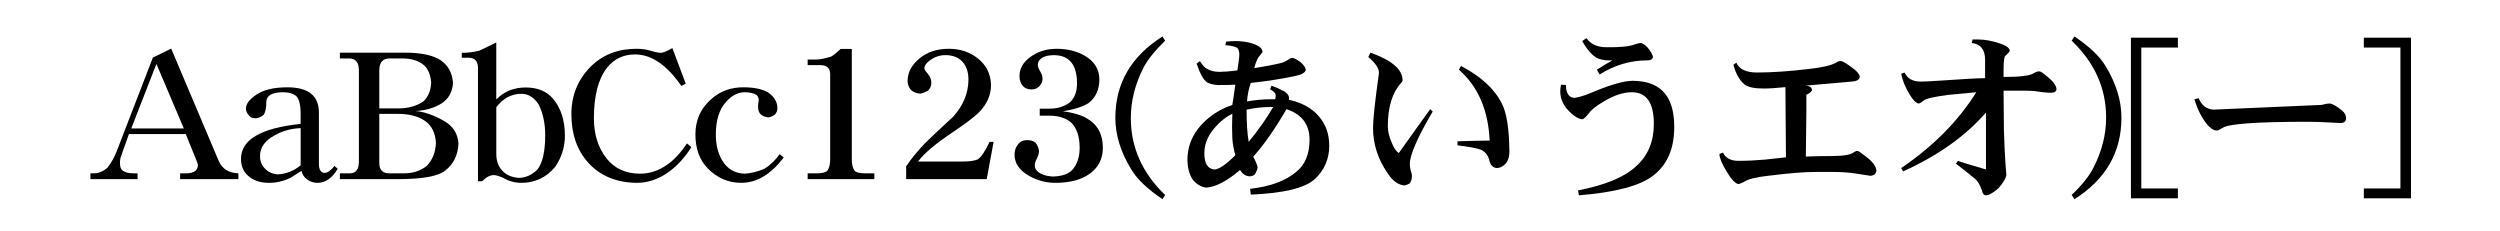
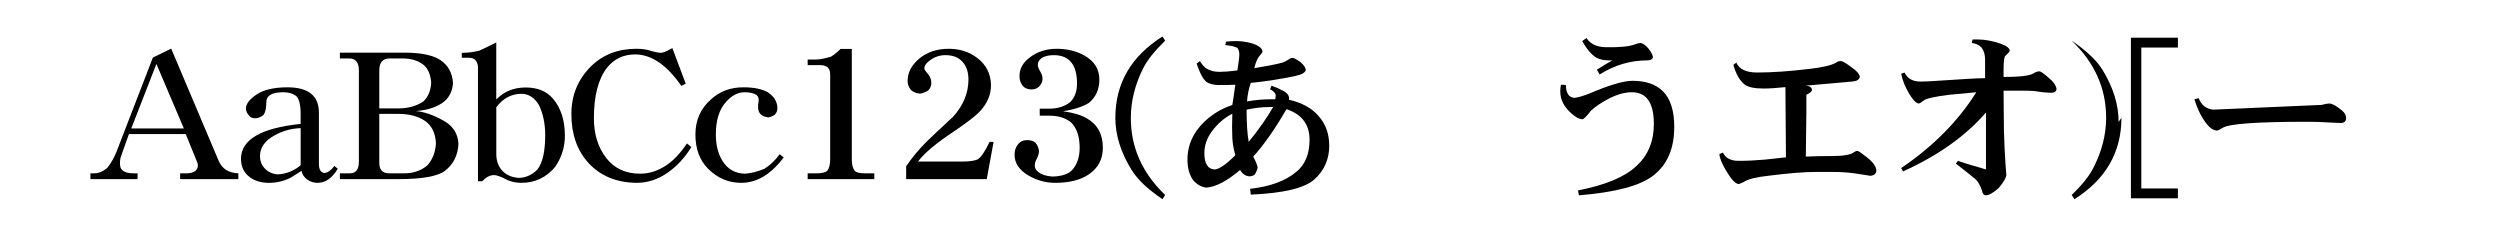
<svg xmlns="http://www.w3.org/2000/svg" viewBox="0 0 137.083 12.64" version="1.1" id="svg5">
  <defs id="defs2" />
  <g id="g972" style="display:inline" transform="translate(-13.276,-46.666)">
    <g aria-label="AaBbCc123(あいうエオ)[ー]" id="text970" style="font-size:9.878px;font-family:DFPHSMincho-W7;-inkscape-font-specification:'DFPHSMincho-W7, Normal';text-align:center;text-anchor:middle;stroke-width:0.265">
      <path d="m 26.347,56.489 h -3.193 v -0.318 h 0.347 q 0.328,0 0.502,-0.145 0.125,-0.135 0.125,-0.309 0,-0.077 -0.087,-0.27 l -0.579,-1.428 h -3.116 q -0.395,1.09 -0.463,1.312 -0.029,0.125 -0.029,0.27 0,0.289 0.116,0.386 0.193,0.183 0.608,0.183 h 0.241 v 0.318 h -2.585 v -0.318 h 0.203 q 0.367,0 0.723,-0.299 0.299,-0.376 0.502,-0.878 l 1.997,-5.17 1.003,-0.492 2.604,6.154 q 0.28,0.656 1.08,0.685 z m -2.99,-2.778 -1.505,-3.54 -1.379,3.54 z" id="path7067" />
      <path d="m 31.797,55.92 q -0.453,0.752 -1.071,0.772 -0.338,0.01 -0.608,-0.183 -0.251,-0.183 -0.309,-0.473 l -0.617,0.386 q -0.559,0.27 -1.158,0.27 -0.656,0 -1.071,-0.318 -0.473,-0.357 -0.473,-0.994 0,-1.582 3.27,-1.92 v -0.54 q 0,-0.791 -0.26,-1.003 -0.26,-0.193 -0.695,-0.193 -0.926,0 -0.926,0.55 0,0.482 -0.154,0.695 -0.183,0.154 -0.424,0.183 -0.251,0 -0.338,-0.116 -0.203,-0.203 -0.203,-0.415 0,-0.386 0.598,-0.781 0.588,-0.386 1.678,-0.386 1.727,0 1.727,1.389 v 2.807 q 0,0.473 0.309,0.502 0.27,-0.029 0.54,-0.386 z m -2.035,-0.193 v -2.035 q -0.781,0.029 -1.428,0.395 -0.801,0.434 -0.801,1.138 0,0.415 0.28,0.695 0.26,0.27 0.685,0.309 0.714,-0.039 1.264,-0.502 z" id="path7069" />
      <path d="m 38.415,54.559 q -0.048,0.936 -0.733,1.466 -0.588,0.463 -2.576,0.463 H 31.913 v -0.318 h 0.55 q 0.492,0 0.492,-0.646 v -4.997 q 0,-0.656 -0.531,-0.656 H 31.913 v -0.318 h 3.54 q 1.379,0 1.997,0.424 0.608,0.424 0.666,1.235 -0.048,0.743 -0.617,1.119 -0.569,0.367 -1.428,0.424 0.695,0.058 1.534,0.531 0.772,0.434 0.81,1.273 z m -1.495,-3.347 q -0.048,-0.685 -0.424,-0.994 -0.434,-0.347 -1.158,-0.347 h -0.695 q -0.569,0 -0.569,0.656 v 2.084 h 1.032 q 0.82,0 1.389,-0.386 0.386,-0.367 0.424,-1.013 z m 0.26,3.309 q -0.039,-0.83 -0.598,-1.225 -0.569,-0.386 -1.476,-0.386 h -1.032 v 2.691 q 0,0.569 0.54,0.569 h 0.839 q 0.714,0 1.235,-0.415 0.453,-0.482 0.492,-1.235 z" id="path7071" />
      <path d="m 44.251,54.106 q 0,0.926 -0.531,1.707 -0.733,0.878 -1.852,0.878 -0.55,0 -0.994,-0.27 -0.347,-0.154 -0.511,-0.154 -0.328,0 -0.646,0.338 h -0.232 v -6.27 q -0.039,-0.502 -0.502,-0.502 h -0.386 V 49.563 q 0.473,0 0.955,-0.116 0.299,-0.135 0.936,-0.453 v 3.125 q 0.637,-0.656 1.611,-0.656 0.974,0 1.495,0.608 0.656,0.772 0.656,2.035 z m -1.08,-0.029 q 0,-0.945 -0.347,-1.659 -0.376,-0.608 -0.955,-0.608 -0.82,0 -1.379,0.733 v 2.576 q 0,0.569 0.347,0.926 0.338,0.347 0.916,0.376 0.569,-0.029 0.994,-0.463 0.424,-0.55 0.424,-1.881 z" id="path7073" />
      <path d="m 51.186,54.733 q -0.54,0.859 -1.254,1.37 -0.839,0.598 -1.756,0.588 -1.64,-0.019 -2.624,-1.08 -0.945,-1.032 -0.945,-2.691 0,-1.543 1.071,-2.614 0.984,-0.965 2.498,-0.965 0.434,0 0.772,0.106 0.376,0.116 0.588,0.116 0.212,-0.029 0.608,-0.26 l 0.733,1.949 -0.241,0.125 q -1.196,-1.727 -2.537,-1.727 -0.945,0 -1.534,0.723 -0.723,0.926 -0.723,2.778 0,1.312 0.685,2.19 0.666,0.849 1.852,0.849 0.781,0 1.495,-0.502 0.569,-0.405 1.071,-1.158 z" id="path7075" />
      <path d="m 56.25,55.302 q -0.531,0.695 -1.109,1.042 -0.579,0.347 -1.225,0.347 -1.042,0 -1.813,-0.772 -0.695,-0.695 -0.695,-1.881 0,-1.177 0.859,-1.929 0.723,-0.656 1.765,-0.656 0.859,0 1.341,0.27 0.511,0.338 0.531,0.849 0.01,0.222 -0.145,0.386 -0.174,0.116 -0.347,0.145 -0.569,-0.058 -0.569,-0.569 0,-0.145 0.029,-0.309 0.039,-0.203 -0.106,-0.347 -0.241,-0.154 -0.656,-0.154 -0.559,0 -1.032,0.54 -0.55,0.617 -0.55,1.775 0,0.859 0.357,1.437 0.415,0.685 1.225,0.714 0.511,-0.029 1.08,-0.27 0.463,-0.28 0.839,-0.801 z" id="path7077" />
      <path d="M 61.218,56.489 H 57.562 v -0.318 h 0.502 q 0.424,0 0.579,-0.145 0.154,-0.212 0.154,-0.617 v -4.669 q 0,-0.502 -0.54,-0.502 H 57.562 v -0.309 h 0.463 q 0.299,0 0.81,-0.154 0.222,-0.125 0.531,-0.424 h 0.617 v 6.058 q 0,0.415 0.154,0.617 0.116,0.145 0.579,0.145 h 0.502 z" id="path7079" />
      <path d="m 67.758,54.444 -0.376,2.045 h -4.418 v -0.704 q 0.453,-0.675 1.071,-1.302 0.357,-0.357 1.505,-1.418 0.82,-0.907 0.839,-1.997 0.01,-0.637 -0.318,-1.003 -0.328,-0.376 -0.945,-0.376 -0.502,0 -0.916,0.338 -0.241,0.203 -0.241,0.386 0,0.087 0.203,0.309 0.183,0.232 0.183,0.492 0,0.241 -0.183,0.424 -0.251,0.135 -0.434,0.164 -0.309,-0.029 -0.502,-0.203 -0.183,-0.222 -0.183,-0.492 0,-0.695 0.646,-1.235 0.646,-0.531 1.611,-0.531 0.916,0 1.572,0.511 0.714,0.55 0.743,1.447 0.019,0.83 -0.656,1.524 -0.357,0.357 -1.379,1.051 -1.447,0.955 -1.968,1.65 h 2.421 q 0.579,0 0.849,-0.116 0.289,-0.183 0.656,-0.965 z" id="path7081" />
      <path d="m 73.749,54.772 q 0,0.936 -0.772,1.457 -0.685,0.463 -1.842,0.463 -0.752,0 -1.437,-0.386 -0.791,-0.453 -0.791,-1.158 0,-0.328 0.183,-0.559 0.183,-0.241 0.502,-0.241 0.309,0 0.463,0.145 0.164,0.193 0.193,0.463 0,0.145 -0.106,0.386 -0.125,0.212 -0.125,0.386 0,0.193 0.125,0.309 0.28,0.28 0.878,0.309 0.772,-0.029 1.071,-0.386 0.386,-0.453 0.386,-1.186 0,-0.926 -0.463,-1.389 -0.453,-0.376 -1.186,-0.376 h -0.54 v -0.386 h 0.54 q 0.656,0 1.119,-0.347 0.386,-0.376 0.386,-1.023 0,-1.563 -1.273,-1.563 -0.463,0 -0.695,0.183 -0.183,0.145 -0.183,0.347 0,0.145 0.135,0.367 0.125,0.203 0.125,0.405 0,0.222 -0.193,0.424 -0.164,0.154 -0.415,0.154 -0.309,0 -0.482,-0.203 -0.174,-0.212 -0.174,-0.531 0,-0.608 0.579,-1.032 0.617,-0.463 1.457,-0.463 0.887,0 1.553,0.386 0.791,0.463 0.791,1.302 0,0.81 -0.579,1.283 -0.521,0.318 -1.418,0.453 0.839,0.116 1.302,0.386 0.887,0.502 0.887,1.621 z" id="path7083" />
      <path d="m 77.164,57.357 -0.145,0.232 q -1.225,-0.83 -1.698,-1.611 -0.887,-1.437 -0.887,-2.846 0,-2.836 2.585,-4.466 l 0.145,0.232 q -0.849,0.82 -1.196,1.495 -0.685,1.36 -0.685,2.74 0,2.421 1.881,4.225 z" id="path7085" />
      <path d="m 86.164,54.637 q 0,1.129 -0.81,1.862 -0.801,0.723 -3.492,0.839 l -0.039,-0.318 q 1.64,-0.183 2.527,-0.926 0.733,-0.588 0.733,-1.765 0,-1.254 -1.264,-1.678 -0.945,1.63 -1.823,2.604 0.203,0.386 0.241,0.588 -0.039,0.203 -0.154,0.386 -0.116,0.106 -0.309,0.106 -0.309,-0.029 -0.502,-0.347 -1.08,0.916 -1.852,0.965 -0.415,-0.048 -0.733,-0.424 -0.299,-0.444 -0.299,-1.109 0,-1.341 1.196,-2.315 0.55,-0.444 1.264,-0.685 0.048,-0.251 0.164,-1.109 -0.299,0.019 -0.965,0.019 -0.338,-0.019 -0.579,-0.145 -0.289,-0.183 -0.579,-1.032 l 0.183,-0.135 q 0.212,0.338 0.395,0.424 0.27,0.164 0.685,0.164 0.347,0 0.974,-0.077 0.106,-0.675 0.106,-0.878 0,-0.222 -0.106,-0.357 -0.203,-0.116 -0.666,-0.154 l 0.048,-0.193 q 0.367,-0.029 0.531,-0.029 0.415,0 0.82,0.106 0.608,0.174 0.646,0.463 0,0.058 -0.125,0.193 -0.203,0.212 -0.328,0.723 0.926,-0.145 1.534,-0.299 0.154,-0.048 0.376,-0.193 0.068,-0.068 0.193,-0.068 0.106,0 0.424,0.222 0.27,0.232 0.299,0.424 -0.039,0.232 -0.559,0.338 -1.158,0.251 -2.46,0.386 -0.174,0.511 -0.203,1.013 0.675,-0.116 1.264,-0.116 h 0.28 q 0.029,-0.174 0.029,-0.193 0,-0.193 -0.309,-0.357 l 0.077,-0.193 q 0.318,0.106 0.627,0.27 0.386,0.203 0.328,0.482 l 0.01,0.019 q 1.071,0.241 1.63,0.907 0.569,0.646 0.569,1.592 z m -3.077,-2.103 h -0.183 q -0.608,0 -1.273,0.145 0,1.129 0.116,1.765 0.839,-1.032 1.341,-1.91 z m -2.074,2.643 q -0.135,-0.473 -0.164,-0.926 -0.029,-0.588 0,-1.35 -0.666,0.338 -1.148,1.003 -0.386,0.55 -0.386,1.158 0,0.868 0.569,0.897 0.376,-0.029 1.129,-0.781 z" id="path7087" />
-       <path d="m 96.041,54.916 q 0.01,0.502 -0.232,0.752 -0.222,0.212 -0.463,0.212 -0.328,-0.029 -0.415,-0.463 -0.125,-0.405 -0.473,-0.55 -0.376,-0.125 -1.264,-0.232 v -0.222 q 1.254,-0.039 1.765,-0.039 -0.116,-2.518 -1.688,-3.887 l 0.116,-0.203 q 1.63,0.849 2.238,2.055 0.395,0.762 0.415,2.576 z m -4.206,-2.132 q -1.254,2.122 -1.254,2.884 0,0.106 0.039,0.318 0.077,0.193 0.077,0.318 0,0.251 -0.116,0.415 -0.106,0.068 -0.28,0.116 -0.521,-0.029 -0.955,-0.695 -0.781,-1.148 -0.781,-2.46 0,-0.704 0.318,-2.961 0.058,-0.395 -0.579,-0.926 l 0.116,-0.241 q 1.746,0.617 1.765,1.505 0,0.068 -0.077,0.154 -0.733,0.791 -0.733,2.383 0,0.424 0.241,0.955 0.145,0.357 0.357,0.511 0.145,-0.203 1.727,-2.412 z" id="path7089" />
      <path d="m 103.913,49.794 q -0.029,0.183 -0.309,0.183 -1.389,0 -2.614,0.772 l -0.154,-0.26 q 0.463,-0.299 0.849,-0.511 h -0.154 q -0.415,0 -0.695,-0.135 -0.415,-0.232 -0.801,-0.926 l 0.232,-0.164 q 0.328,0.492 1.061,0.502 1.148,0.019 1.592,-0.154 0.212,-0.077 0.309,-0.077 0.135,0 0.376,0.232 0.27,0.309 0.309,0.54 z m 1.167,3.839 q 0,1.785 -1.167,2.672 -1.08,0.83 -4.061,1.071 l -0.048,-0.27 q 2.248,-0.434 3.193,-1.331 0.965,-0.868 0.965,-2.315 0,-1.736 -1.206,-1.736 -0.695,0 -1.534,0.502 -0.637,0.376 -0.81,0.637 -0.251,0.318 -0.376,0.347 -0.26,-0.029 -0.579,-0.309 -0.627,-0.54 -0.627,-1.225 0,-0.164 0.039,-0.367 l 0.27,0.019 q 0,0.318 0.116,0.502 0.096,0.174 0.347,0.203 0.347,-0.048 0.81,-0.232 1.64,-0.704 2.383,-0.704 1.051,0 1.63,0.54 0.656,0.617 0.656,1.997 z" id="path7091" />
      <path d="m 116.163,56.026 q -0.019,0.251 -0.328,0.28 -0.106,-0.019 -0.801,-0.125 -0.598,-0.087 -1.273,-0.087 h -0.926 q -0.936,0 -2.614,0.212 -0.994,0.106 -1.341,0.347 -0.232,0.106 -0.28,0.106 -0.26,-0.039 -0.666,-0.714 -0.376,-0.637 -0.376,-0.936 l 0.193,-0.077 q 0.212,0.453 0.849,0.453 0.704,0 1.457,-0.068 1.129,-0.125 1.148,-0.125 l -0.029,-3.849 q -0.723,0.077 -1.196,0.077 -0.743,0 -1.032,-0.212 -0.415,-0.328 -0.627,-1.09 l 0.164,-0.116 q 0.241,0.54 1.129,0.54 1.254,0 2.923,-0.203 1.023,-0.116 1.418,-0.338 0.106,-0.087 0.26,-0.087 0.135,0 0.608,0.357 0.386,0.26 0.434,0.511 -0.048,0.222 -0.386,0.251 -1.756,0.154 -2.624,0.232 0.367,0 0.386,0.241 -0.019,0.116 -0.309,0.26 0,0.048 0,0.984 -0.019,1.177 -0.029,2.402 0.579,-0.029 1.379,-0.029 0.974,0 1.235,-0.193 0.116,-0.087 0.222,-0.087 0.077,0 0.511,0.347 0.502,0.395 0.521,0.733 z" id="path7093" />
      <path d="m 126.041,51.559 q -0.019,0.193 -0.299,0.193 -0.164,0 -0.453,-0.029 -0.376,-0.058 -0.492,-0.068 -0.309,-0.019 -0.704,-0.019 h -0.955 l 0.019,2.17 q 0.029,0.994 0.087,1.862 0.048,0.531 0.048,0.598 -0.048,0.28 -0.434,0.723 -0.444,0.386 -0.685,0.386 -0.174,0 -0.222,-0.27 -0.164,-0.453 -0.357,-0.617 -0.598,-0.492 -1.071,-0.849 l 0.116,-0.154 q 0.203,0.087 1.534,0.473 v -3.125 q -1.64,1.91 -4.543,3.232 l -0.106,-0.183 q 2.633,-1.785 4.119,-4.158 -1.09,0.096 -1.543,0.145 -1.167,0.154 -1.341,0.309 -0.203,0.164 -0.28,0.164 -0.212,-0.029 -0.502,-0.511 -0.347,-0.579 -0.453,-1.119 l 0.183,-0.068 q 0.232,0.473 0.81,0.492 0.367,0.01 1.582,-0.077 1.486,-0.106 2.026,-0.106 v -1.003 q 0,-0.849 -0.733,-0.926 l 0.048,-0.193 h 0.309 q 0.55,0 1.235,0.232 0.492,0.183 0.492,0.386 0,0.068 -0.232,0.27 -0.106,0.068 -0.106,0.772 v 0.395 q 1.35,0 1.65,-0.203 0.174,-0.106 0.309,-0.106 0.106,0 0.463,0.309 0.463,0.376 0.482,0.675 z" id="path7095" />
-       <path d="m 129.601,53.122 q 0,2.836 -2.576,4.466 l -0.154,-0.232 q 0.859,-0.82 1.196,-1.495 0.695,-1.36 0.695,-2.74 0,-2.421 -1.891,-4.225 l 0.154,-0.232 q 1.225,0.83 1.698,1.611 0.878,1.437 0.878,2.846 z" id="path7097" />
+       <path d="m 129.601,53.122 q 0,2.836 -2.576,4.466 l -0.154,-0.232 q 0.859,-0.82 1.196,-1.495 0.695,-1.36 0.695,-2.74 0,-2.421 -1.891,-4.225 q 1.225,0.83 1.698,1.611 0.878,1.437 0.878,2.846 z" id="path7097" />
      <path d="m 132.697,57.54 h -2.576 v -8.807 h 2.576 v 0.54 h -2.006 v 7.727 h 2.006 z" id="path7099" />
      <path d="m 141.919,53.141 q 0,0.27 -0.309,0.27 -0.039,0 -0.608,-0.029 -0.588,-0.039 -1.206,-0.039 -4.186,0 -4.65,0.338 -0.203,0.125 -0.309,0.145 -0.28,-0.019 -0.54,-0.338 -0.434,-0.531 -0.695,-1.379 l 0.232,-0.058 q 0.241,0.579 0.801,0.627 l 5.942,-0.26 q 0.289,-0.077 0.424,-0.077 0.232,0 0.695,0.386 0.222,0.174 0.222,0.415 z" id="path7101" />
-       <path d="m 145.478,57.54 h -2.585 v -0.54 h 2.006 v -7.727 h -2.006 v -0.54 h 2.585 z" id="path7103" />
    </g>
  </g>
</svg>